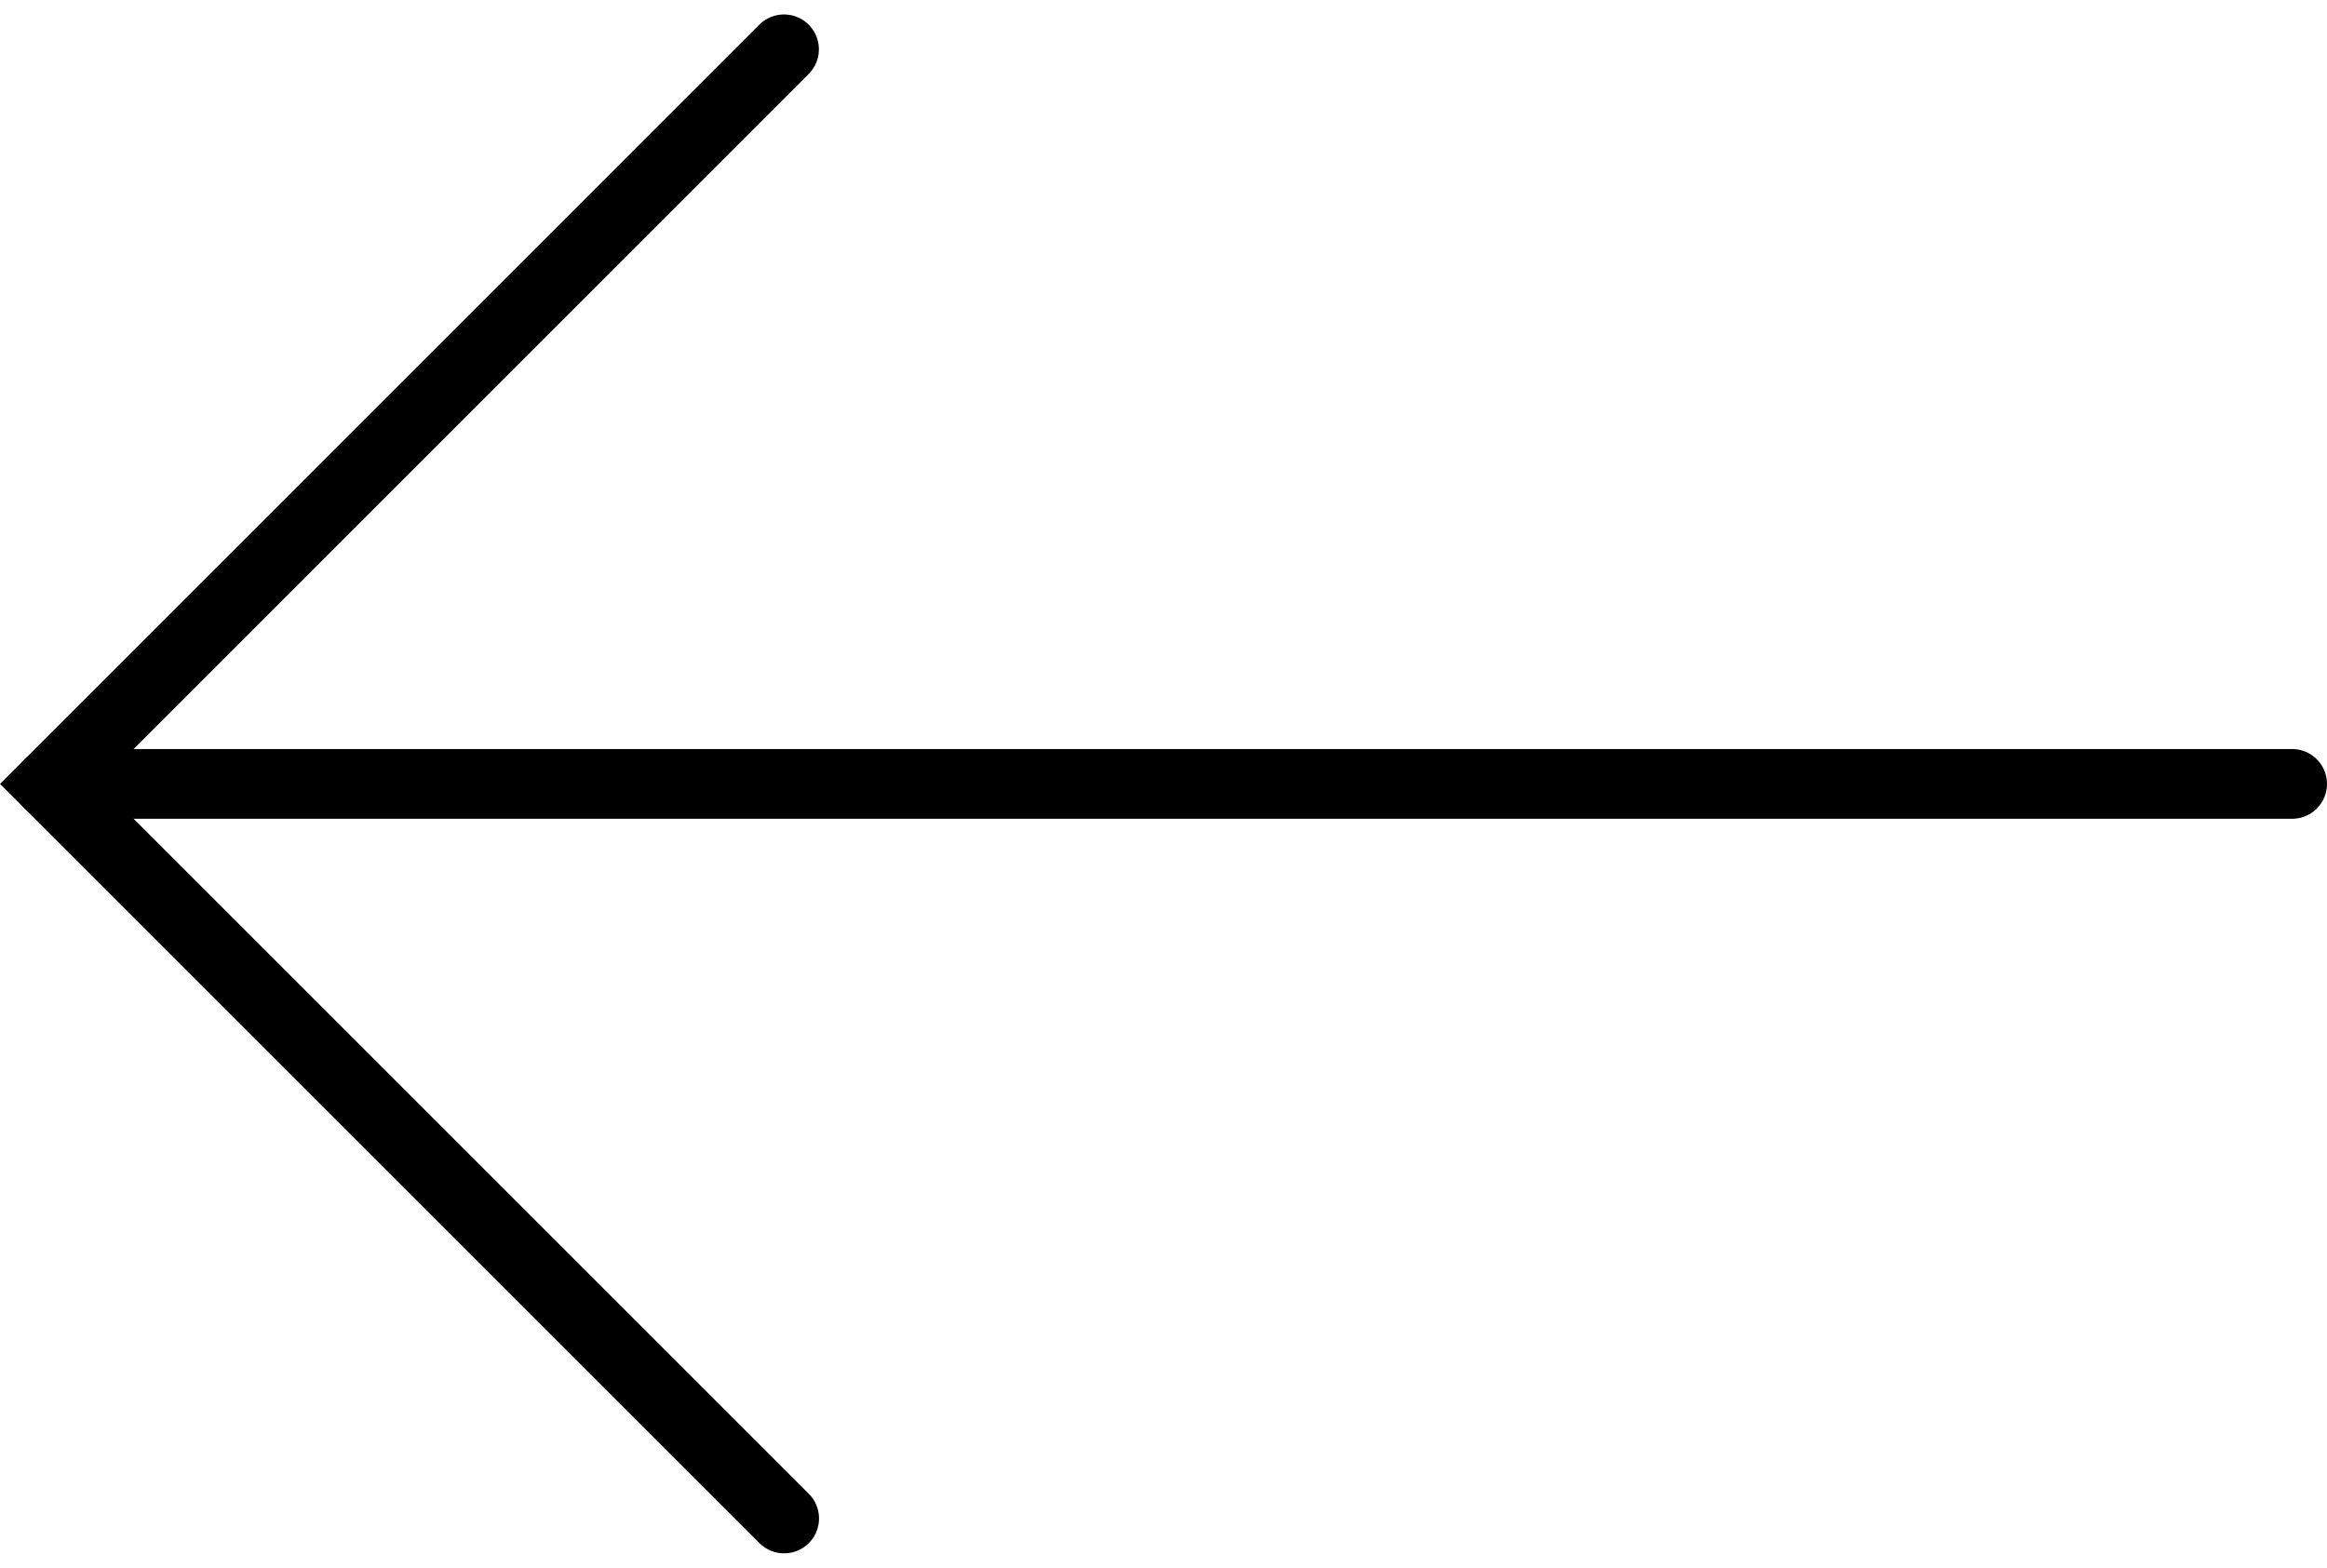
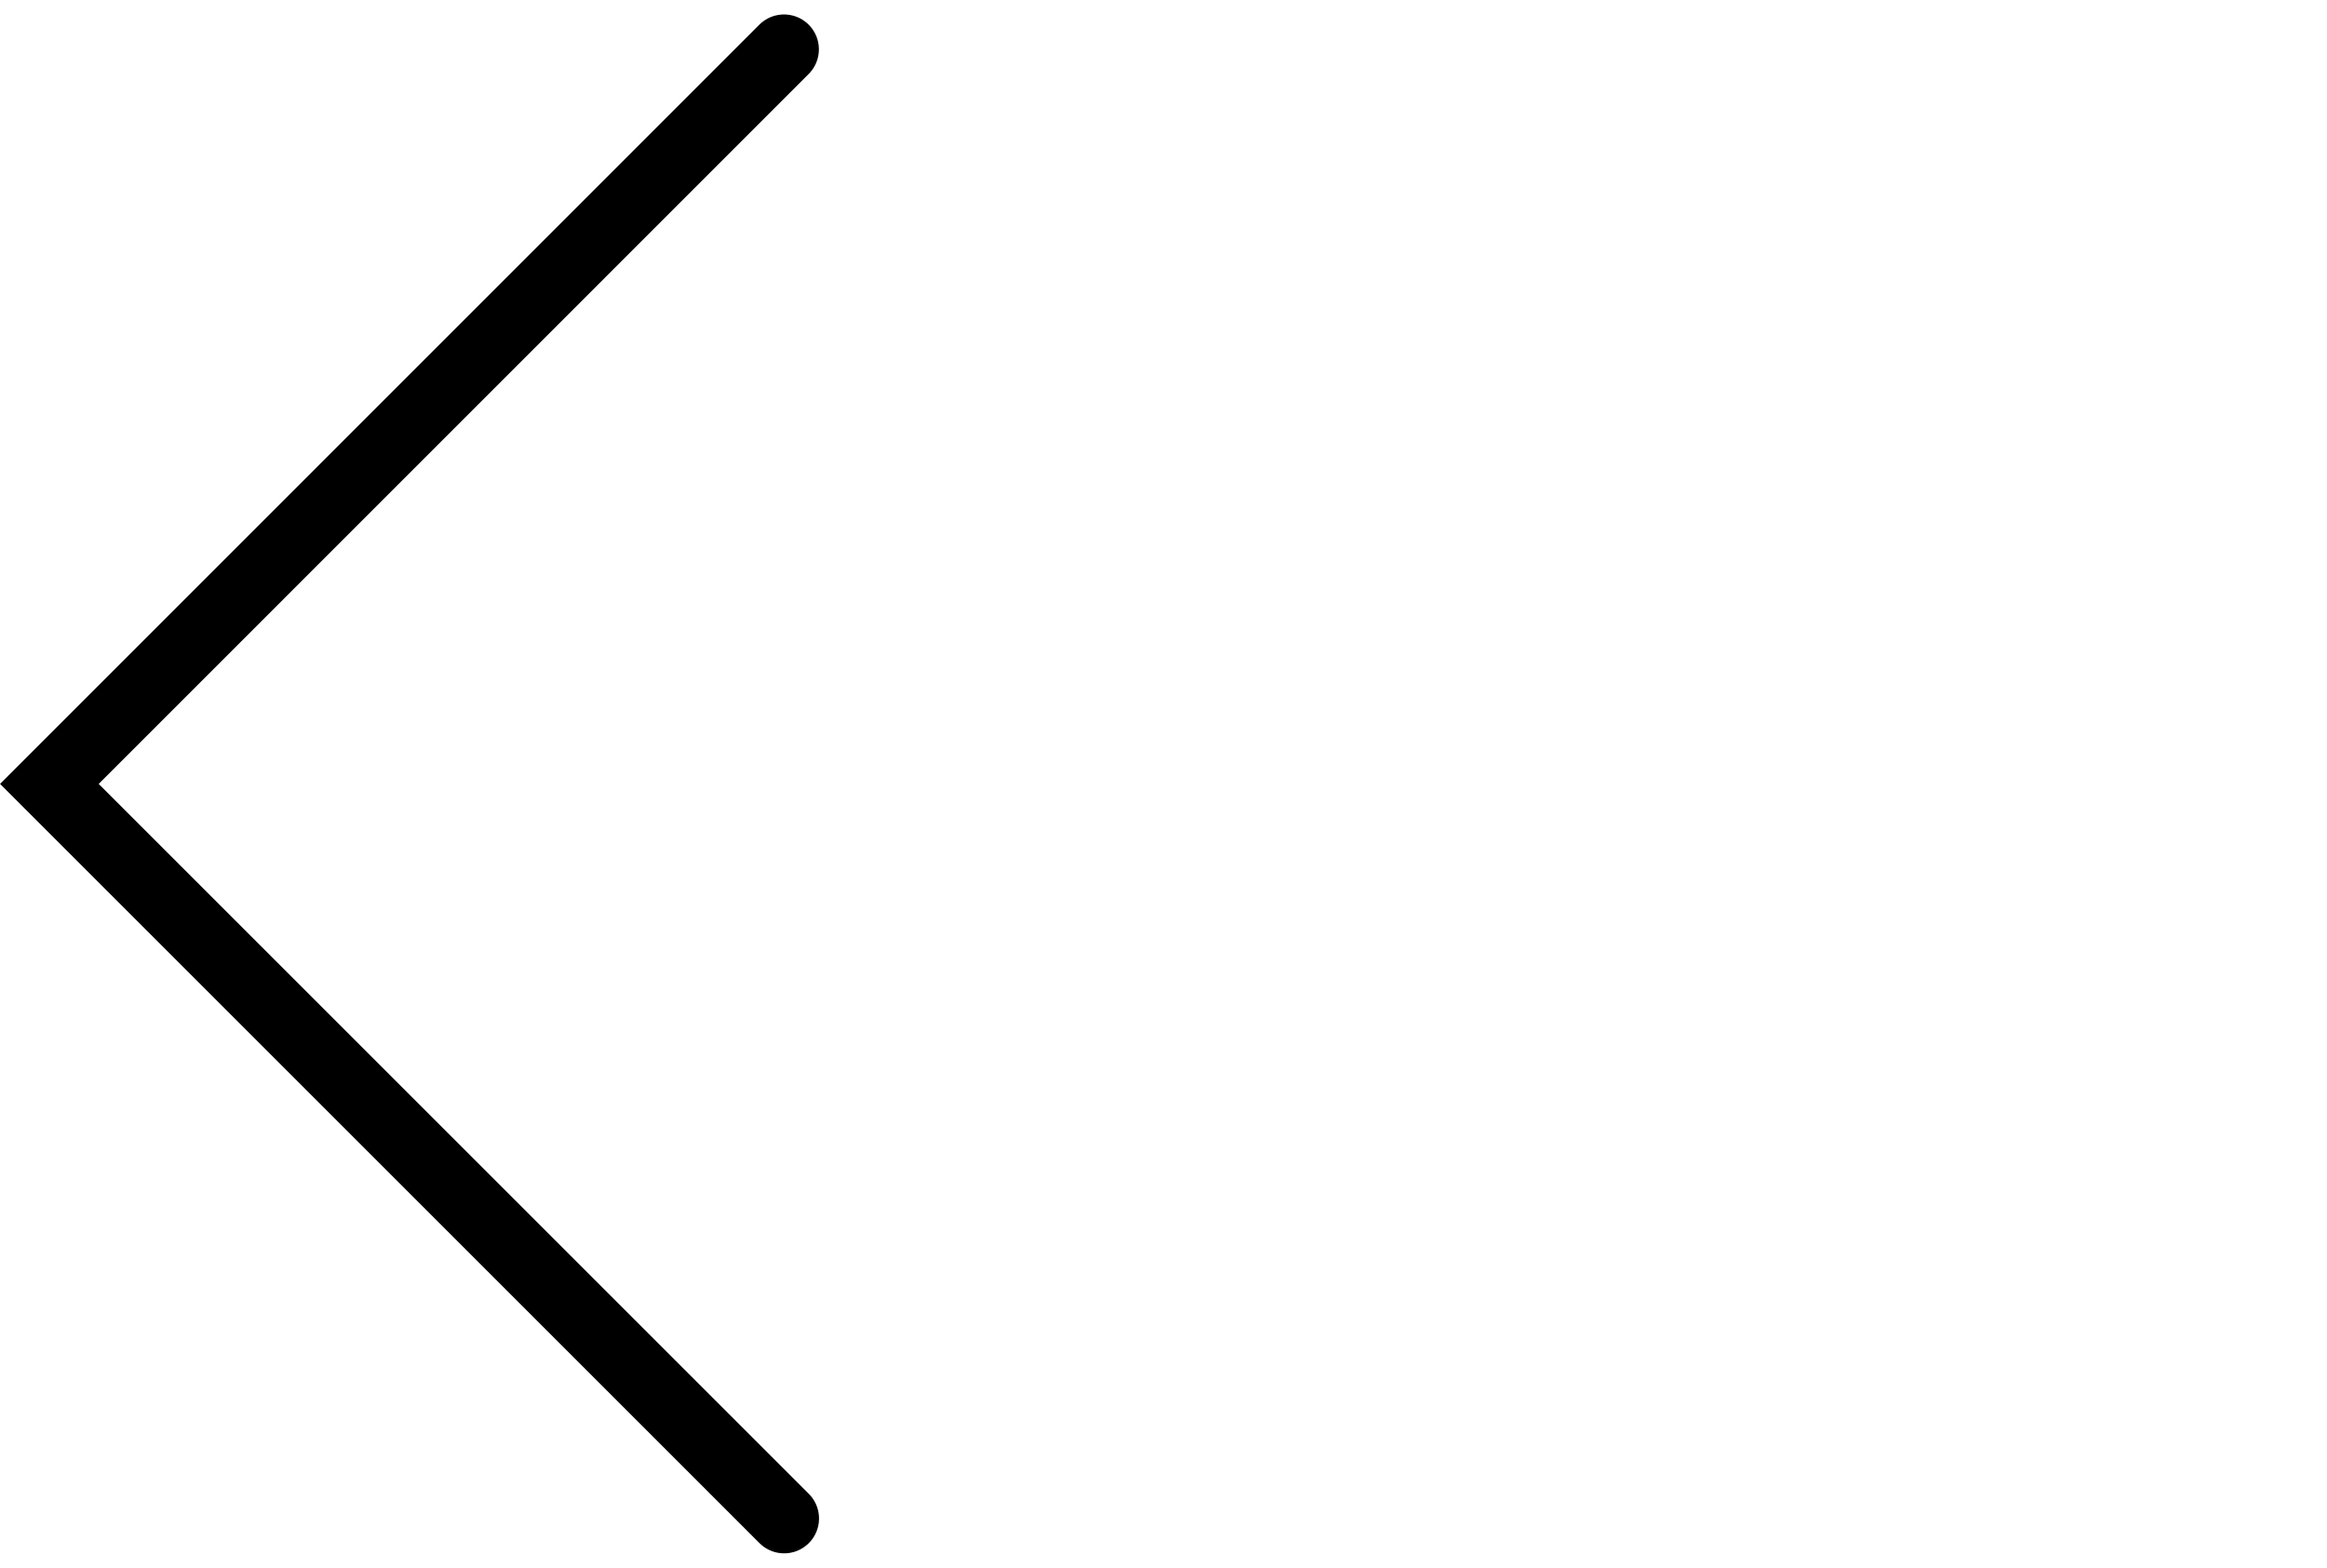
<svg xmlns="http://www.w3.org/2000/svg" width="50.039" height="33.721" viewBox="0 0 50.039 33.721">
  <g transform="translate(1.059 1.061)">
    <path d="M22.959.5,7.162,16.3l15.8,15.8" transform="translate(-7.159 -0.5)" fill="none" stroke="#000" stroke-linecap="round" stroke-miterlimit="10" stroke-width="1.5" />
-     <line x1="48.23" transform="translate(0 15.8)" fill="none" stroke="#000" stroke-linecap="round" stroke-miterlimit="10" stroke-width="1.5" />
  </g>
</svg>